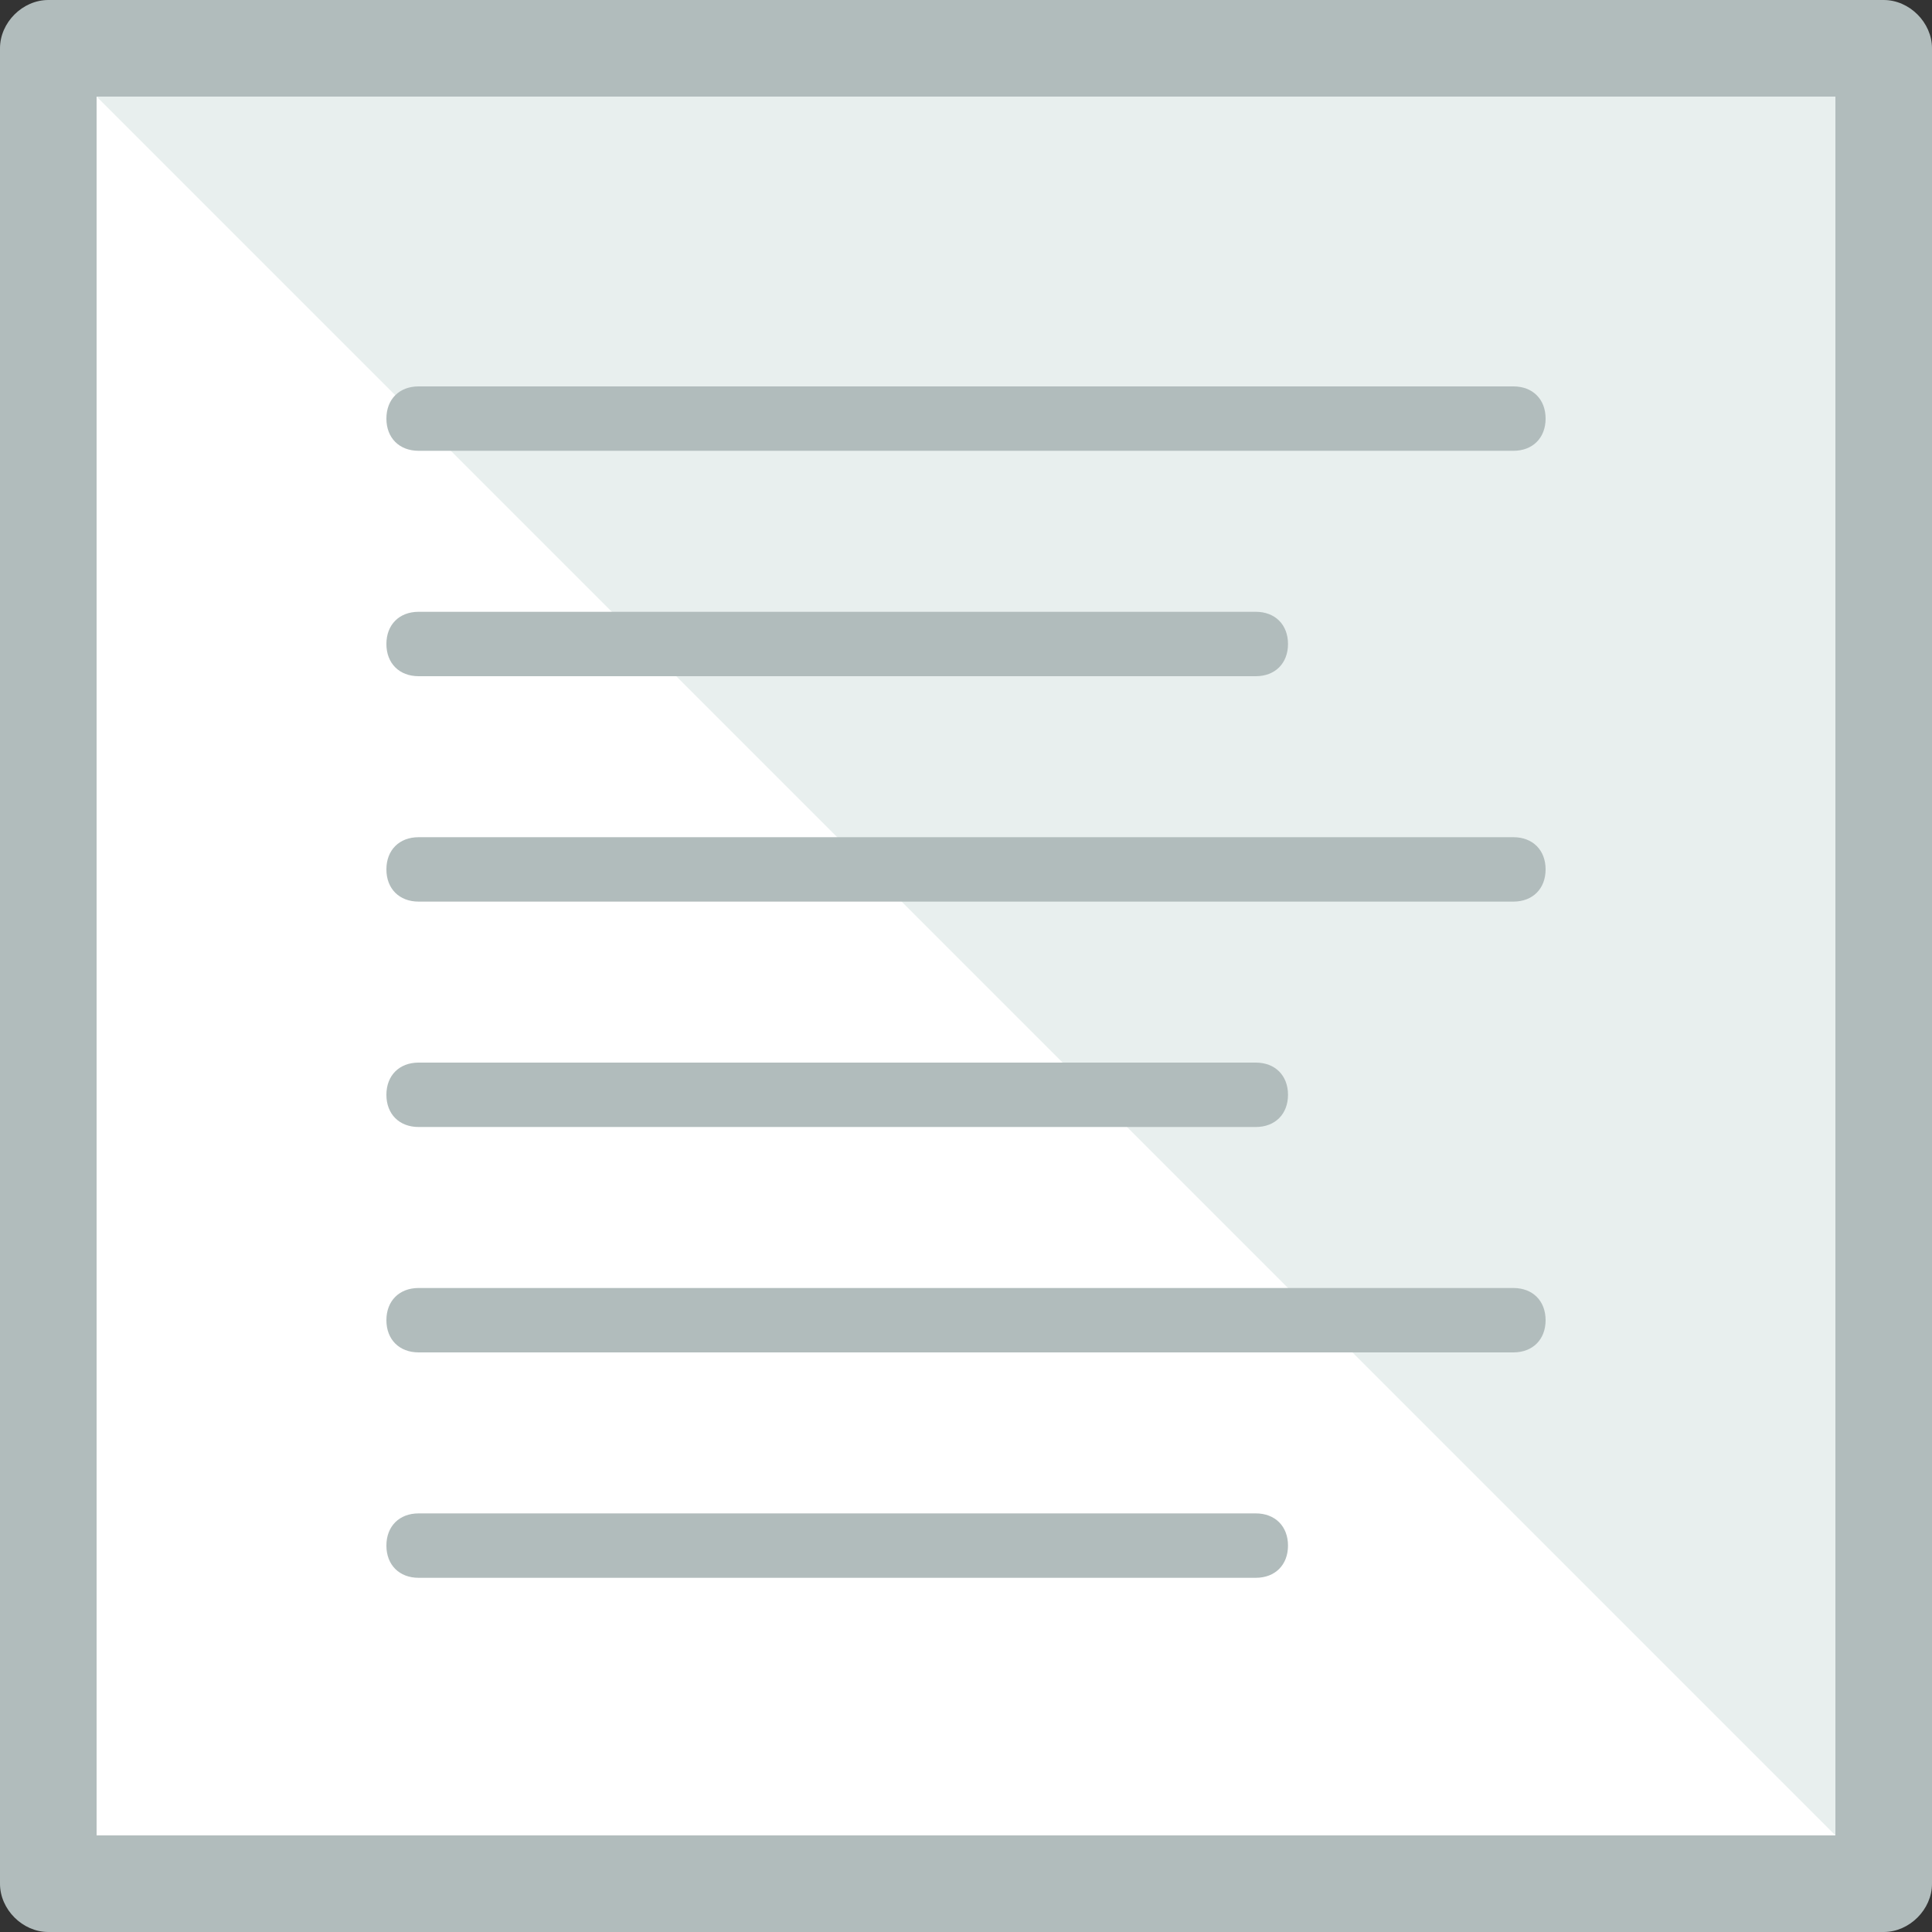
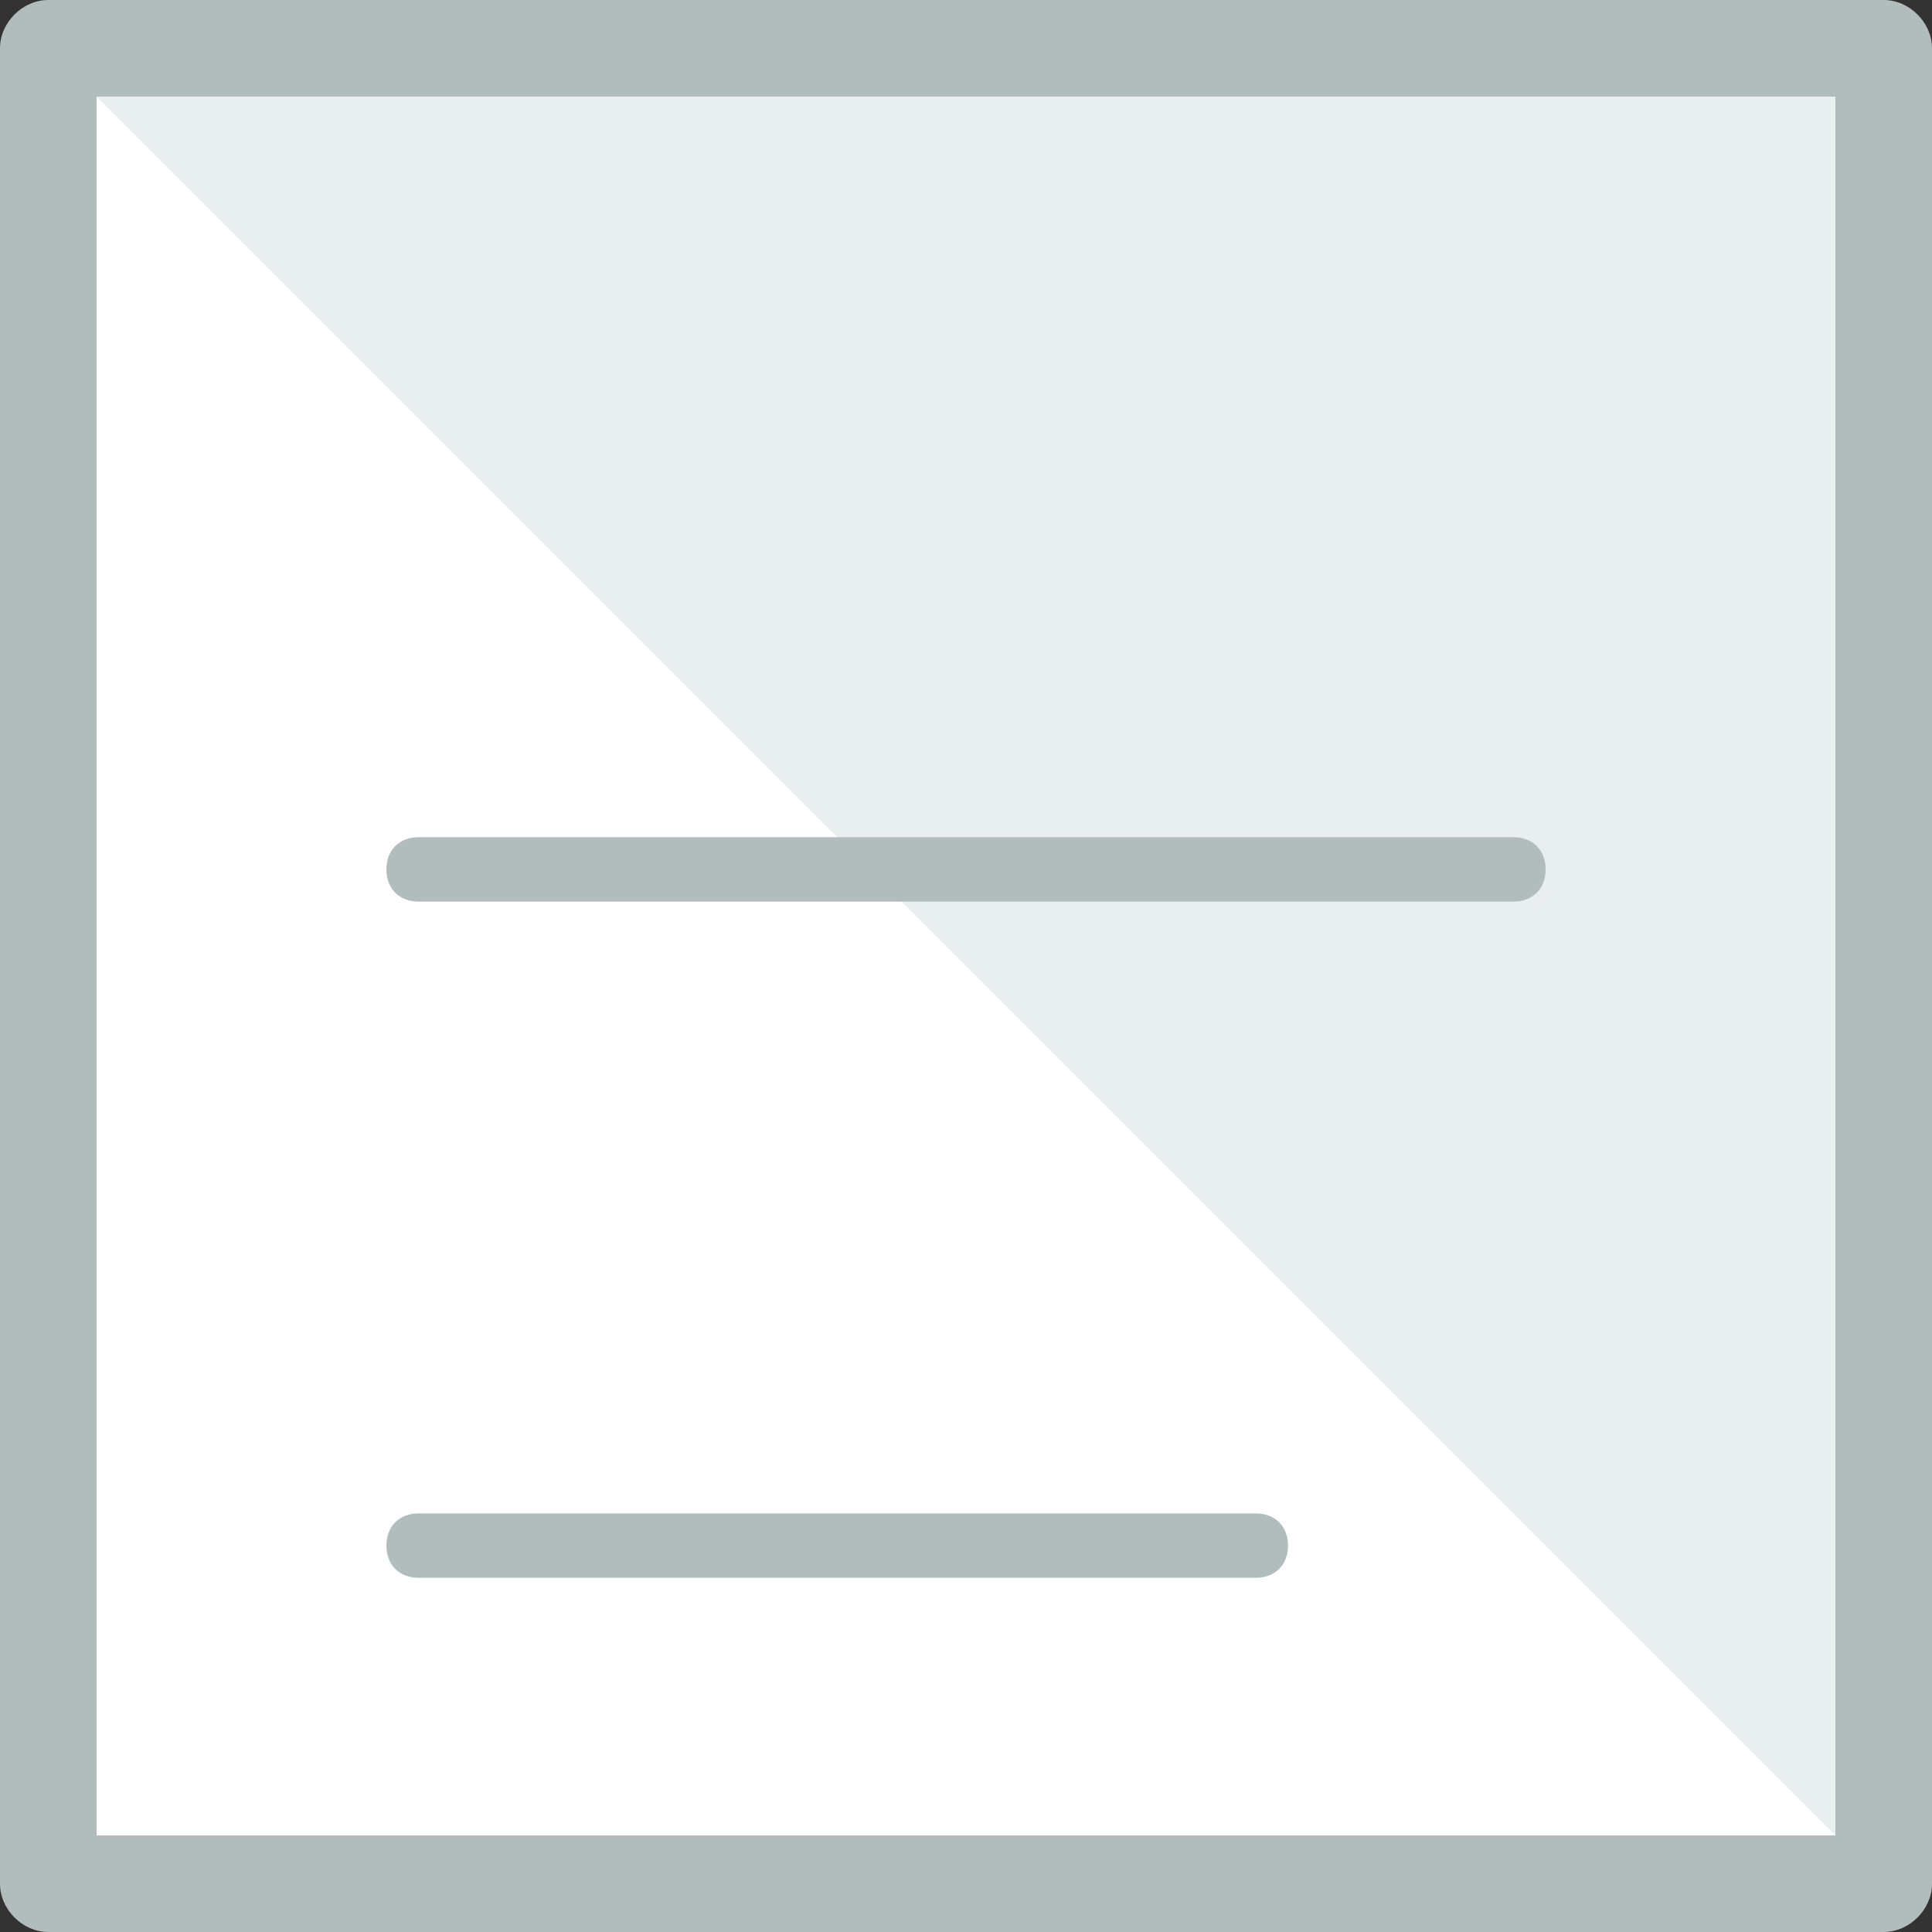
<svg xmlns="http://www.w3.org/2000/svg" version="1.1" id="Layer_1" viewBox="0 0 480 480" xml:space="preserve">
  <rect x="0" y="0" width="480" height="480" fill="#333333" stroke="none" />
  <rect x="8" y="8" style="fill:#FFFFFF;" width="464" height="464" />
  <polyline style="fill:#E8EFEE;" points="8,8 472,8 472,472 " />
  <g>
    <path style="fill:#B1BCBC;" d="M480,468c0,6.4-5.6,12-12,12H12c-6.4,0-12-5.6-12-12V12C0,5.6,5.6,0,12,0h456c6.4,0,12,5.6,12,12   V468z M24,456h432V24H24V456z" />
-     <path style="fill:#B1BCBC;" d="M376,112H104c-4.8,0-8-3.2-8-8s3.2-8,8-8h272c4.8,0,8,3.2,8,8S380.8,112,376,112z" />
-     <path style="fill:#B1BCBC;" d="M312,168H104c-4.8,0-8-3.2-8-8s3.2-8,8-8h208c4.8,0,8,3.2,8,8S316.8,168,312,168z" />
    <path style="fill:#B1BCBC;" d="M376,224H104c-4.8,0-8-3.2-8-8s3.2-8,8-8h272c4.8,0,8,3.2,8,8S380.8,224,376,224z" />
-     <path style="fill:#B1BCBC;" d="M312,280H104c-4.8,0-8-3.2-8-8s3.2-8,8-8h208c4.8,0,8,3.2,8,8S316.8,280,312,280z" />
-     <path style="fill:#B1BCBC;" d="M376,336H104c-4.8,0-8-3.2-8-8s3.2-8,8-8h272c4.8,0,8,3.2,8,8S380.8,336,376,336z" />
    <path style="fill:#B1BCBC;" d="M312,392H104c-4.8,0-8-3.2-8-8s3.2-8,8-8h208c4.8,0,8,3.2,8,8S316.8,392,312,392z" />
  </g>
</svg>